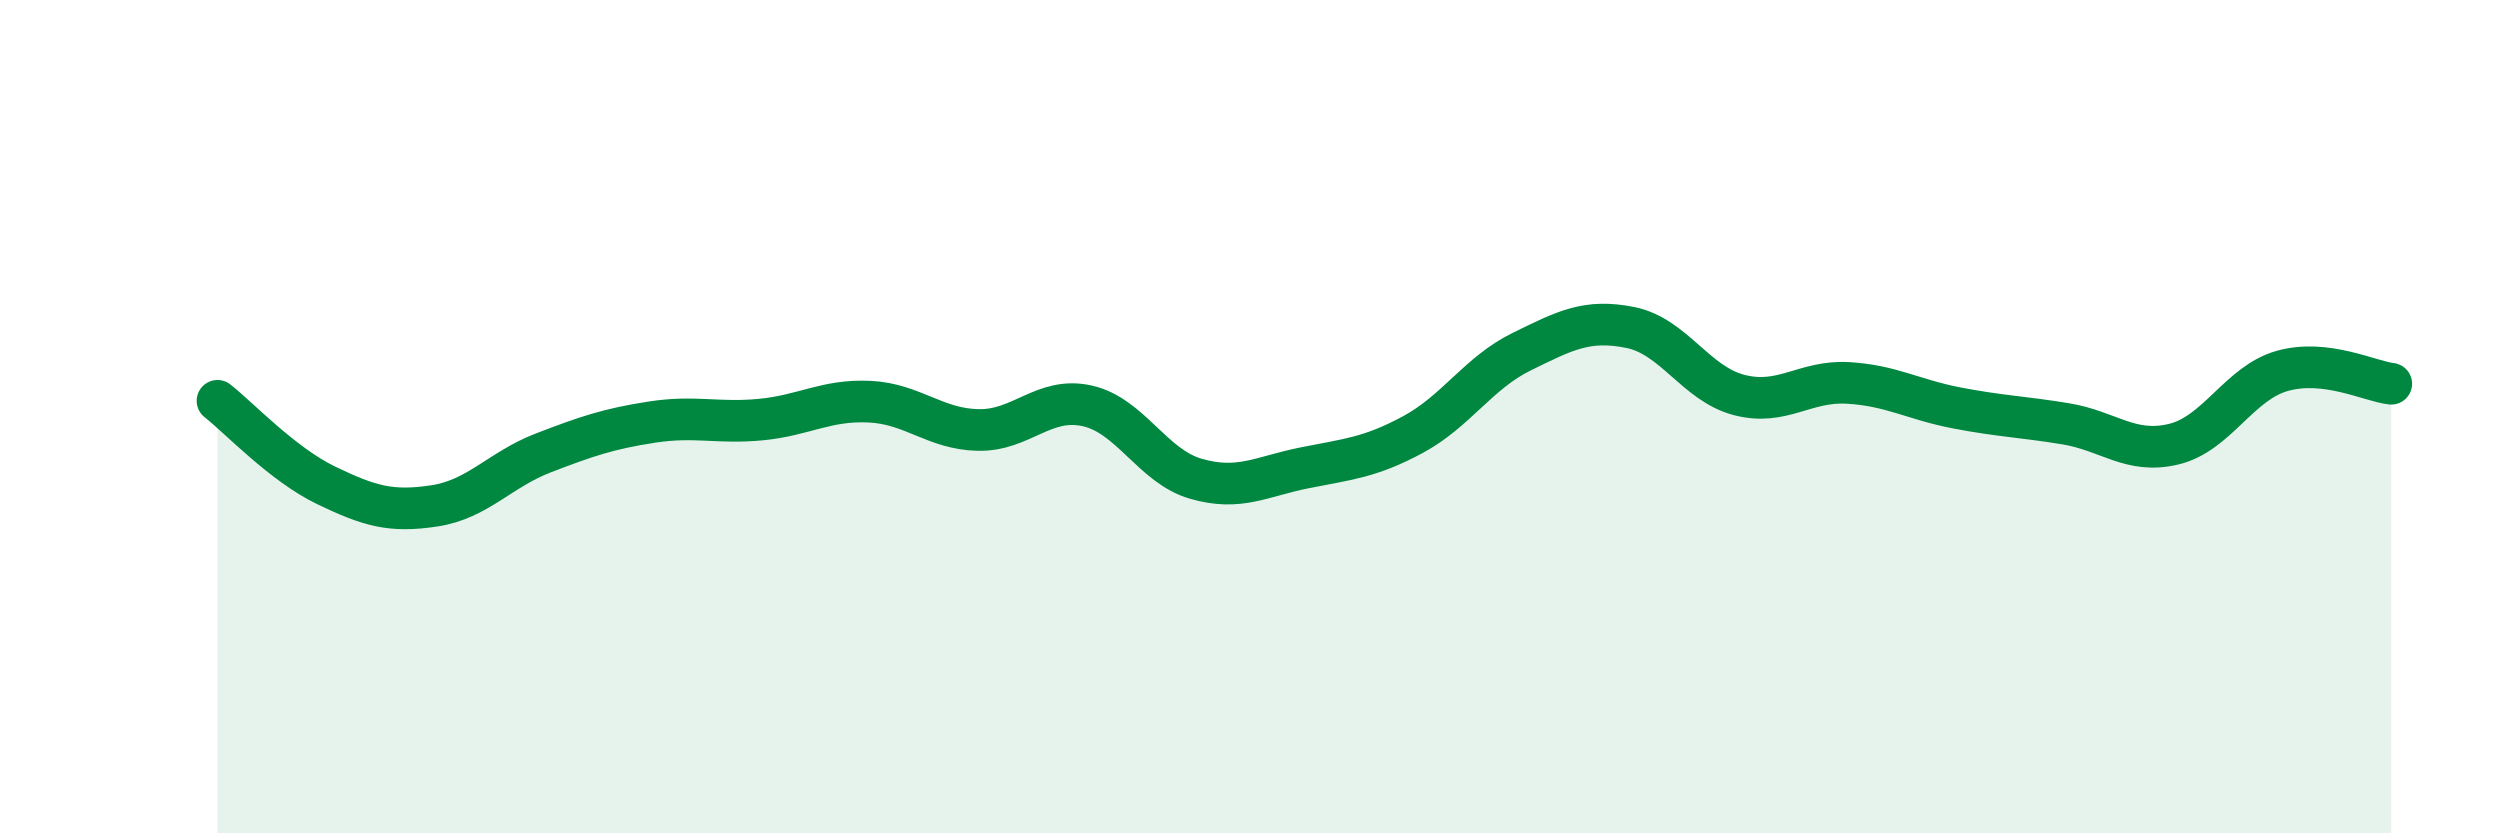
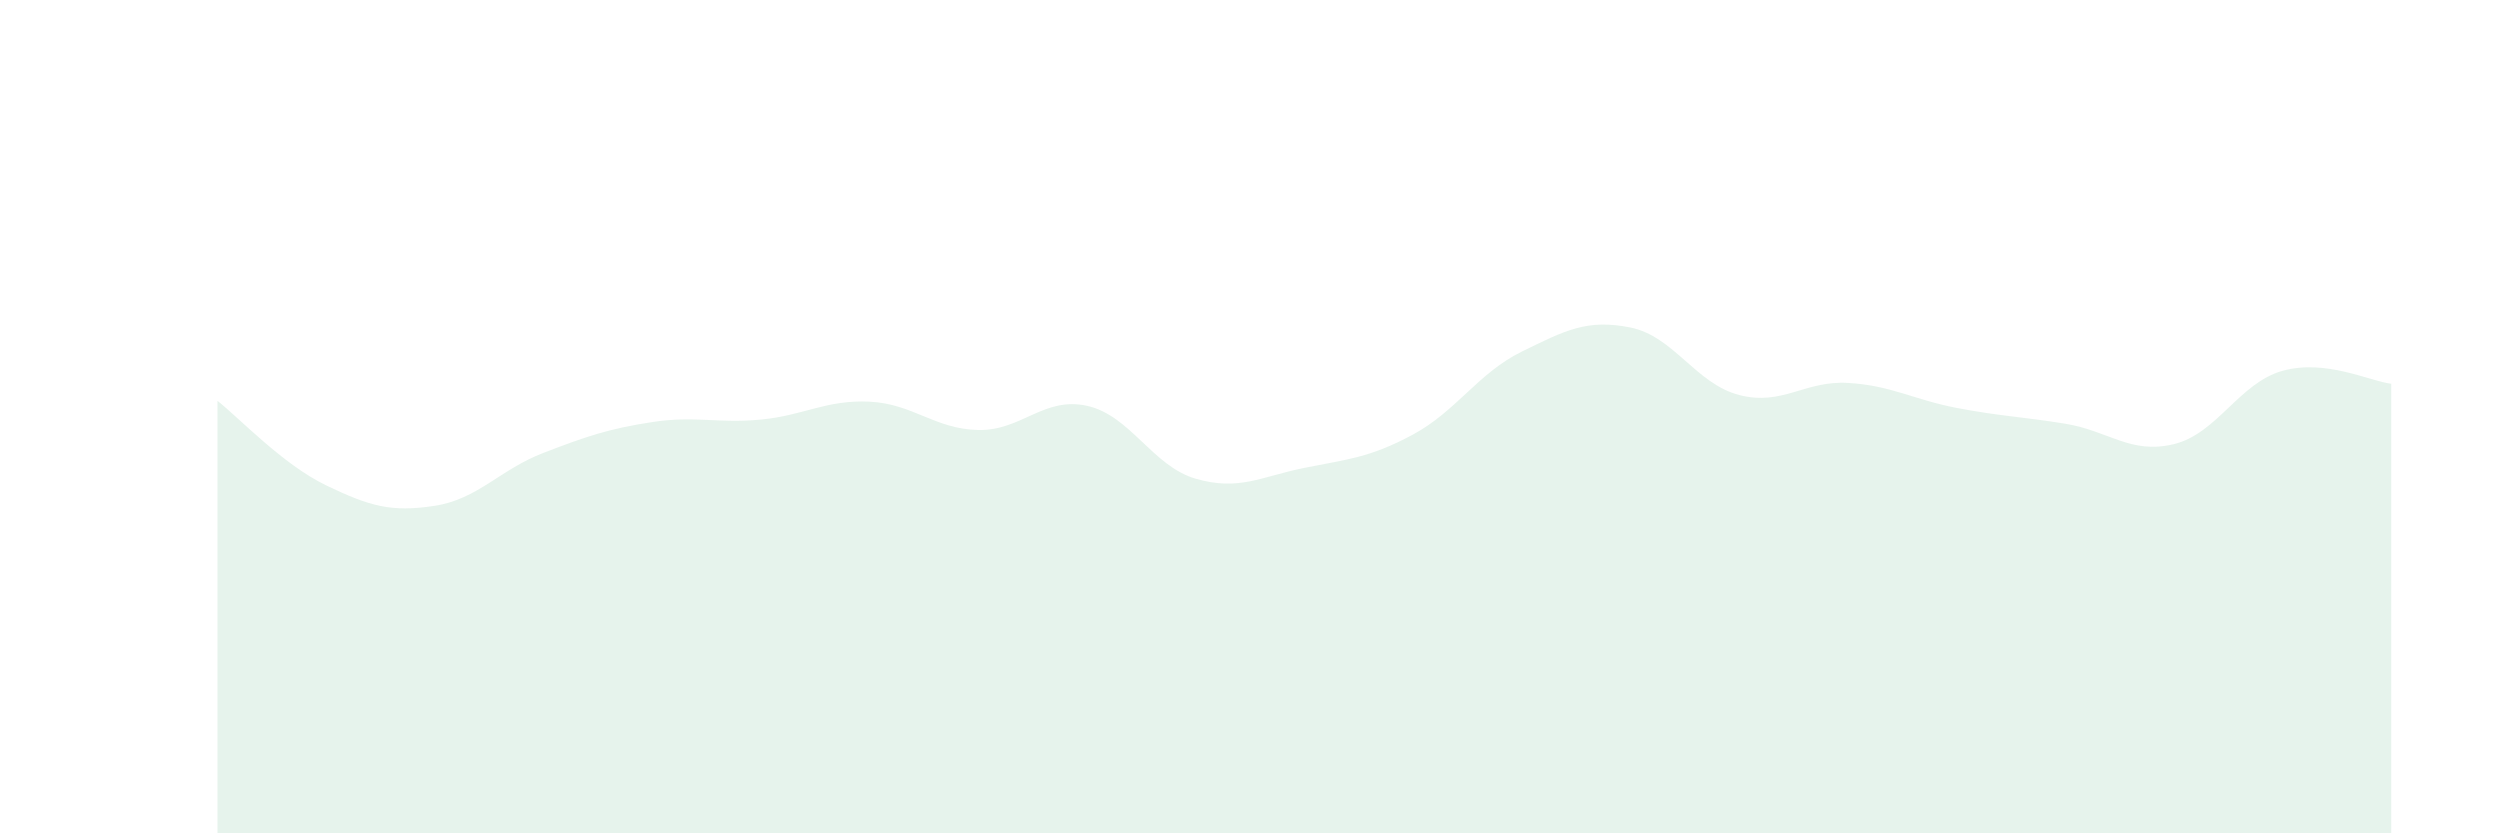
<svg xmlns="http://www.w3.org/2000/svg" width="60" height="20" viewBox="0 0 60 20">
  <path d="M 5.22,9.62 C 5.74,10.03 6.79,11.15 7.83,11.65 C 8.87,12.15 9.39,12.3 10.43,12.14 C 11.47,11.98 12,11.27 13.04,10.87 C 14.08,10.47 14.61,10.29 15.65,10.13 C 16.69,9.97 17.22,10.17 18.26,10.07 C 19.3,9.97 19.83,9.59 20.87,9.64 C 21.91,9.69 22.44,10.3 23.48,10.32 C 24.52,10.34 25.05,9.51 26.09,9.74 C 27.13,9.97 27.66,11.19 28.7,11.49 C 29.74,11.79 30.26,11.44 31.3,11.23 C 32.34,11.02 32.87,10.99 33.91,10.43 C 34.95,9.87 35.48,8.95 36.52,8.44 C 37.56,7.93 38.09,7.65 39.13,7.86 C 40.17,8.07 40.7,9.21 41.74,9.48 C 42.78,9.75 43.31,9.13 44.35,9.19 C 45.39,9.25 45.92,9.59 46.96,9.79 C 48,9.99 48.53,10 49.57,10.17 C 50.61,10.34 51.13,10.91 52.17,10.66 C 53.21,10.41 53.74,9.19 54.78,8.9 C 55.82,8.61 56.87,9.15 57.39,9.21L57.39 20L5.22 20Z" fill="#008740" opacity="0.1" stroke-linecap="round" stroke-linejoin="round" />
-   <path d="M 5.22,9.62 C 5.74,10.03 6.79,11.15 7.83,11.65 C 8.87,12.15 9.39,12.3 10.43,12.14 C 11.47,11.98 12,11.27 13.04,10.87 C 14.08,10.47 14.61,10.29 15.65,10.13 C 16.69,9.97 17.22,10.17 18.26,10.07 C 19.3,9.97 19.83,9.59 20.87,9.64 C 21.91,9.69 22.44,10.3 23.48,10.32 C 24.52,10.34 25.05,9.51 26.09,9.74 C 27.13,9.97 27.66,11.19 28.7,11.49 C 29.74,11.79 30.26,11.44 31.3,11.23 C 32.34,11.02 32.87,10.99 33.91,10.43 C 34.95,9.87 35.48,8.95 36.52,8.44 C 37.56,7.93 38.09,7.65 39.13,7.86 C 40.17,8.07 40.7,9.21 41.74,9.48 C 42.78,9.75 43.31,9.13 44.35,9.19 C 45.39,9.25 45.92,9.59 46.96,9.79 C 48,9.99 48.53,10 49.57,10.17 C 50.61,10.34 51.13,10.91 52.17,10.66 C 53.21,10.41 53.74,9.19 54.78,8.9 C 55.82,8.61 56.87,9.15 57.39,9.21" stroke="#008740" stroke-width="1" fill="none" stroke-linecap="round" stroke-linejoin="round" />
</svg>